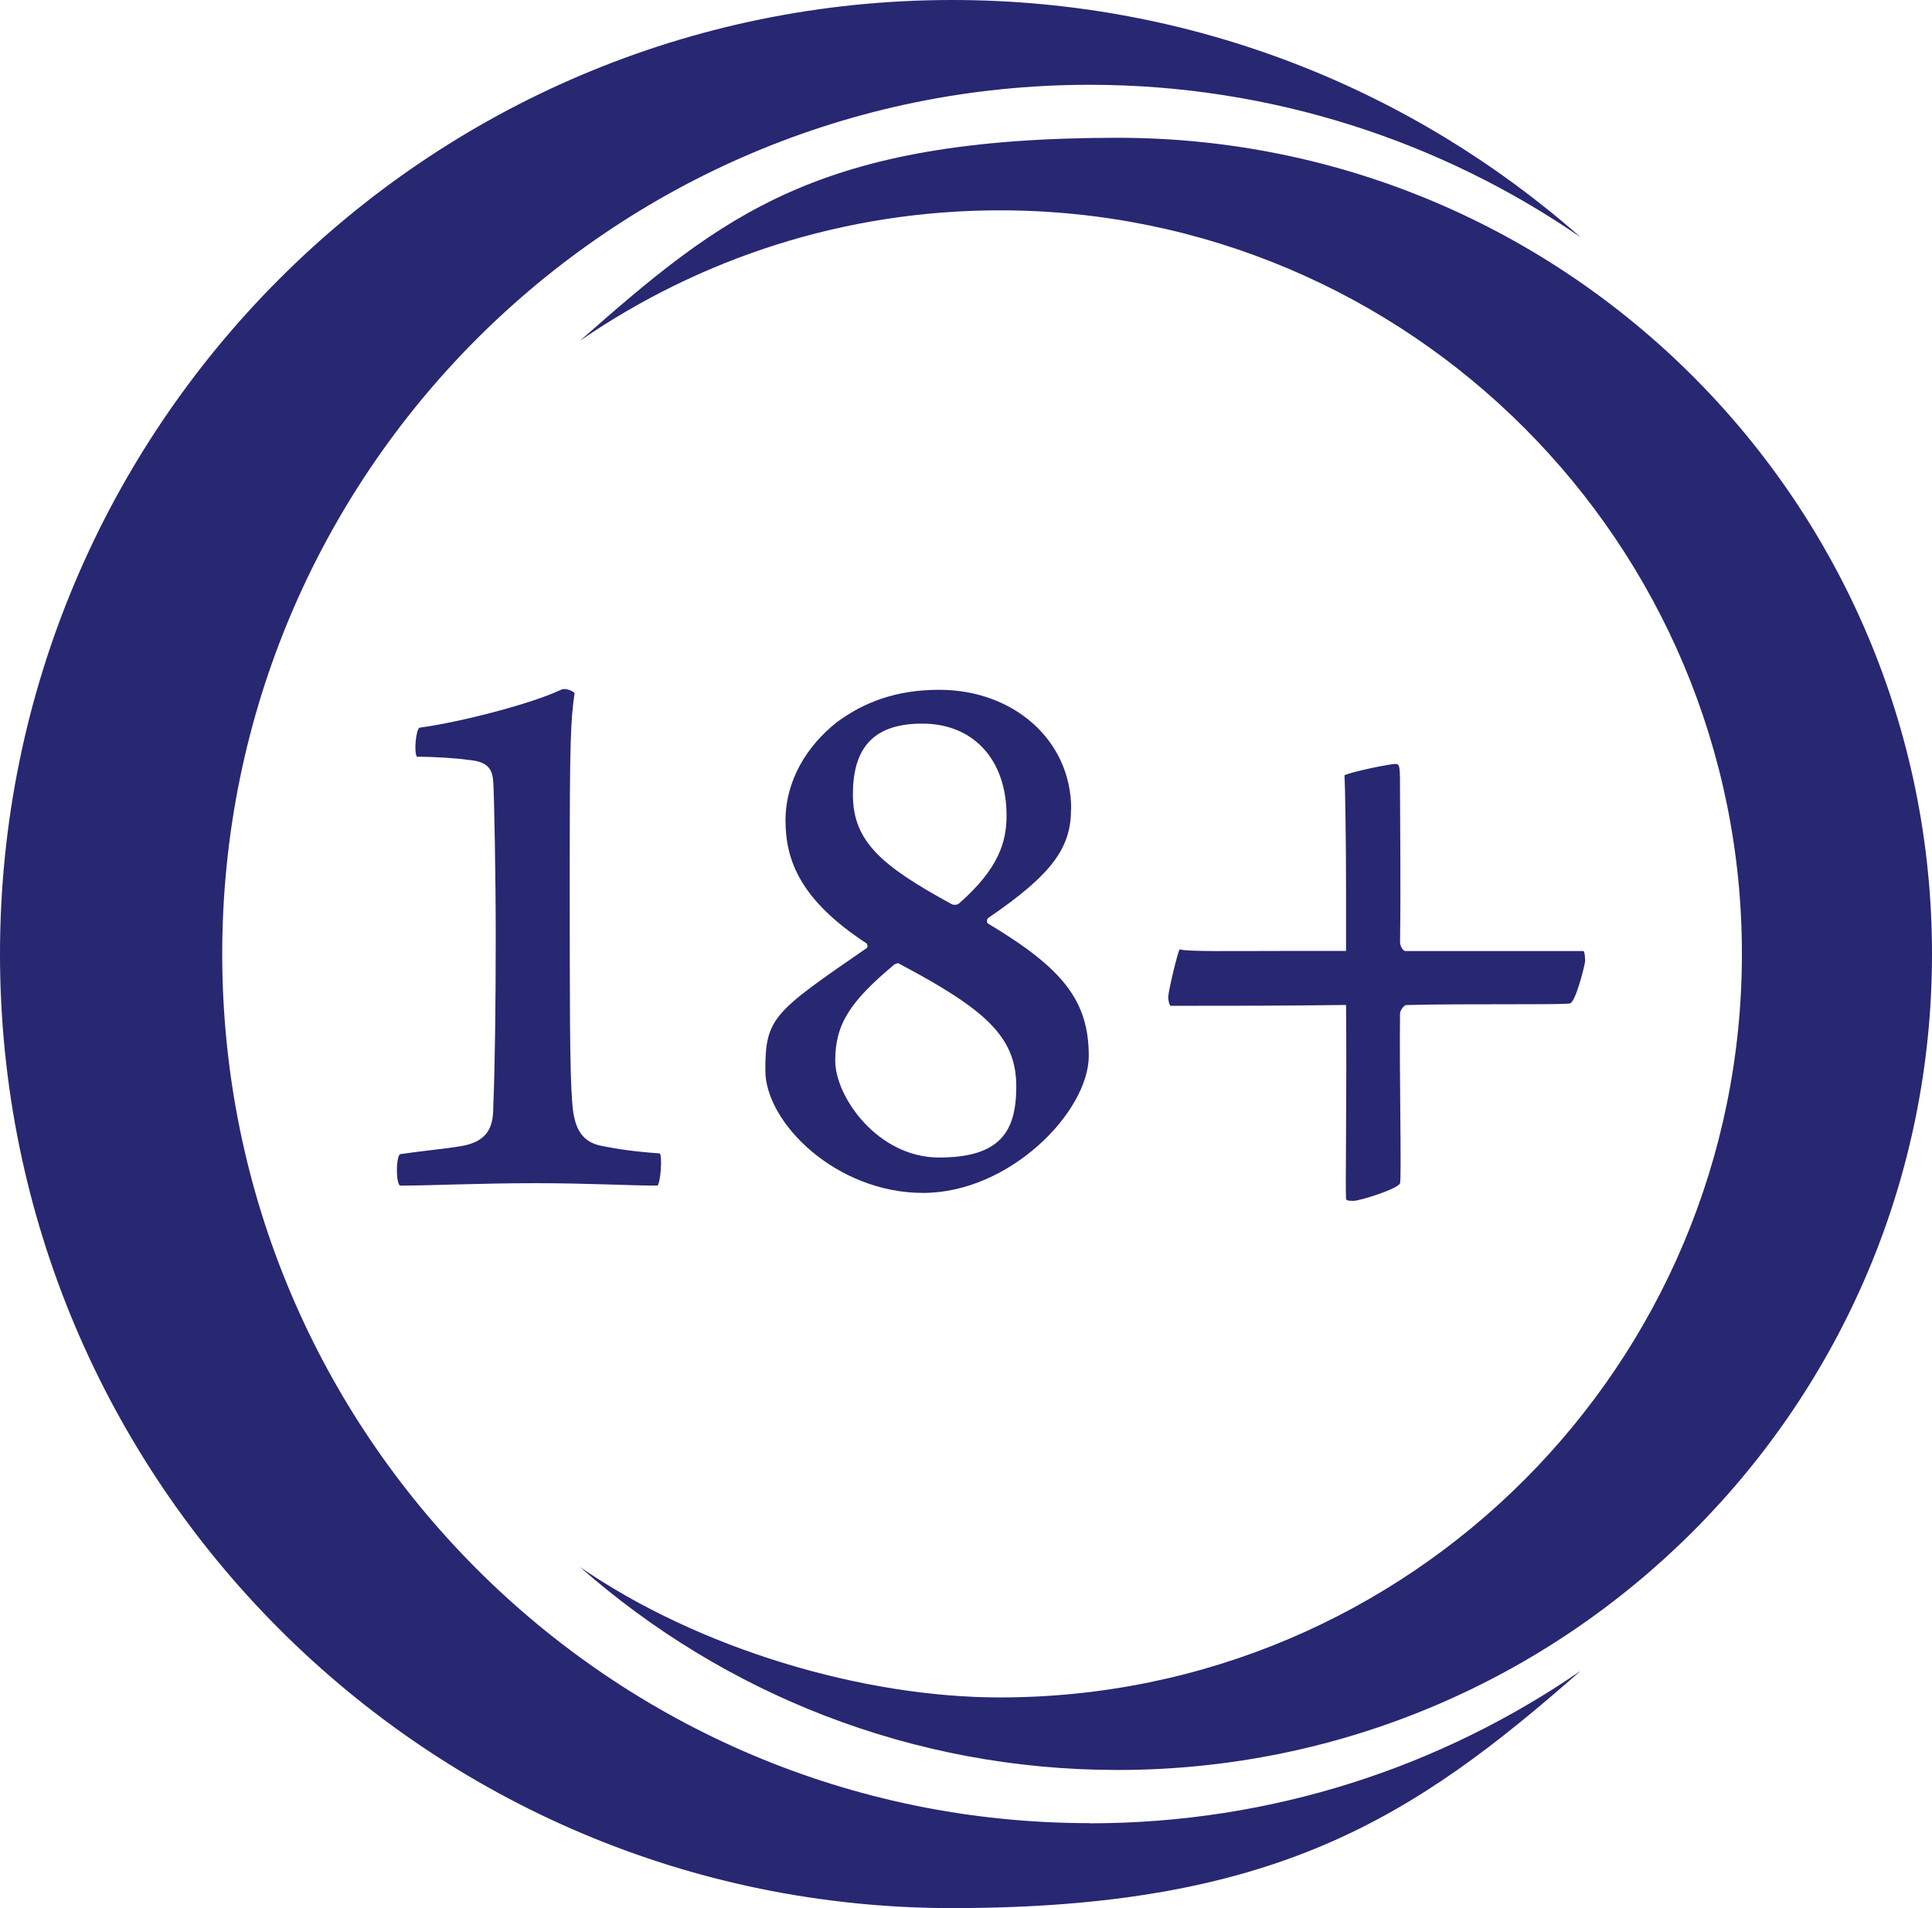
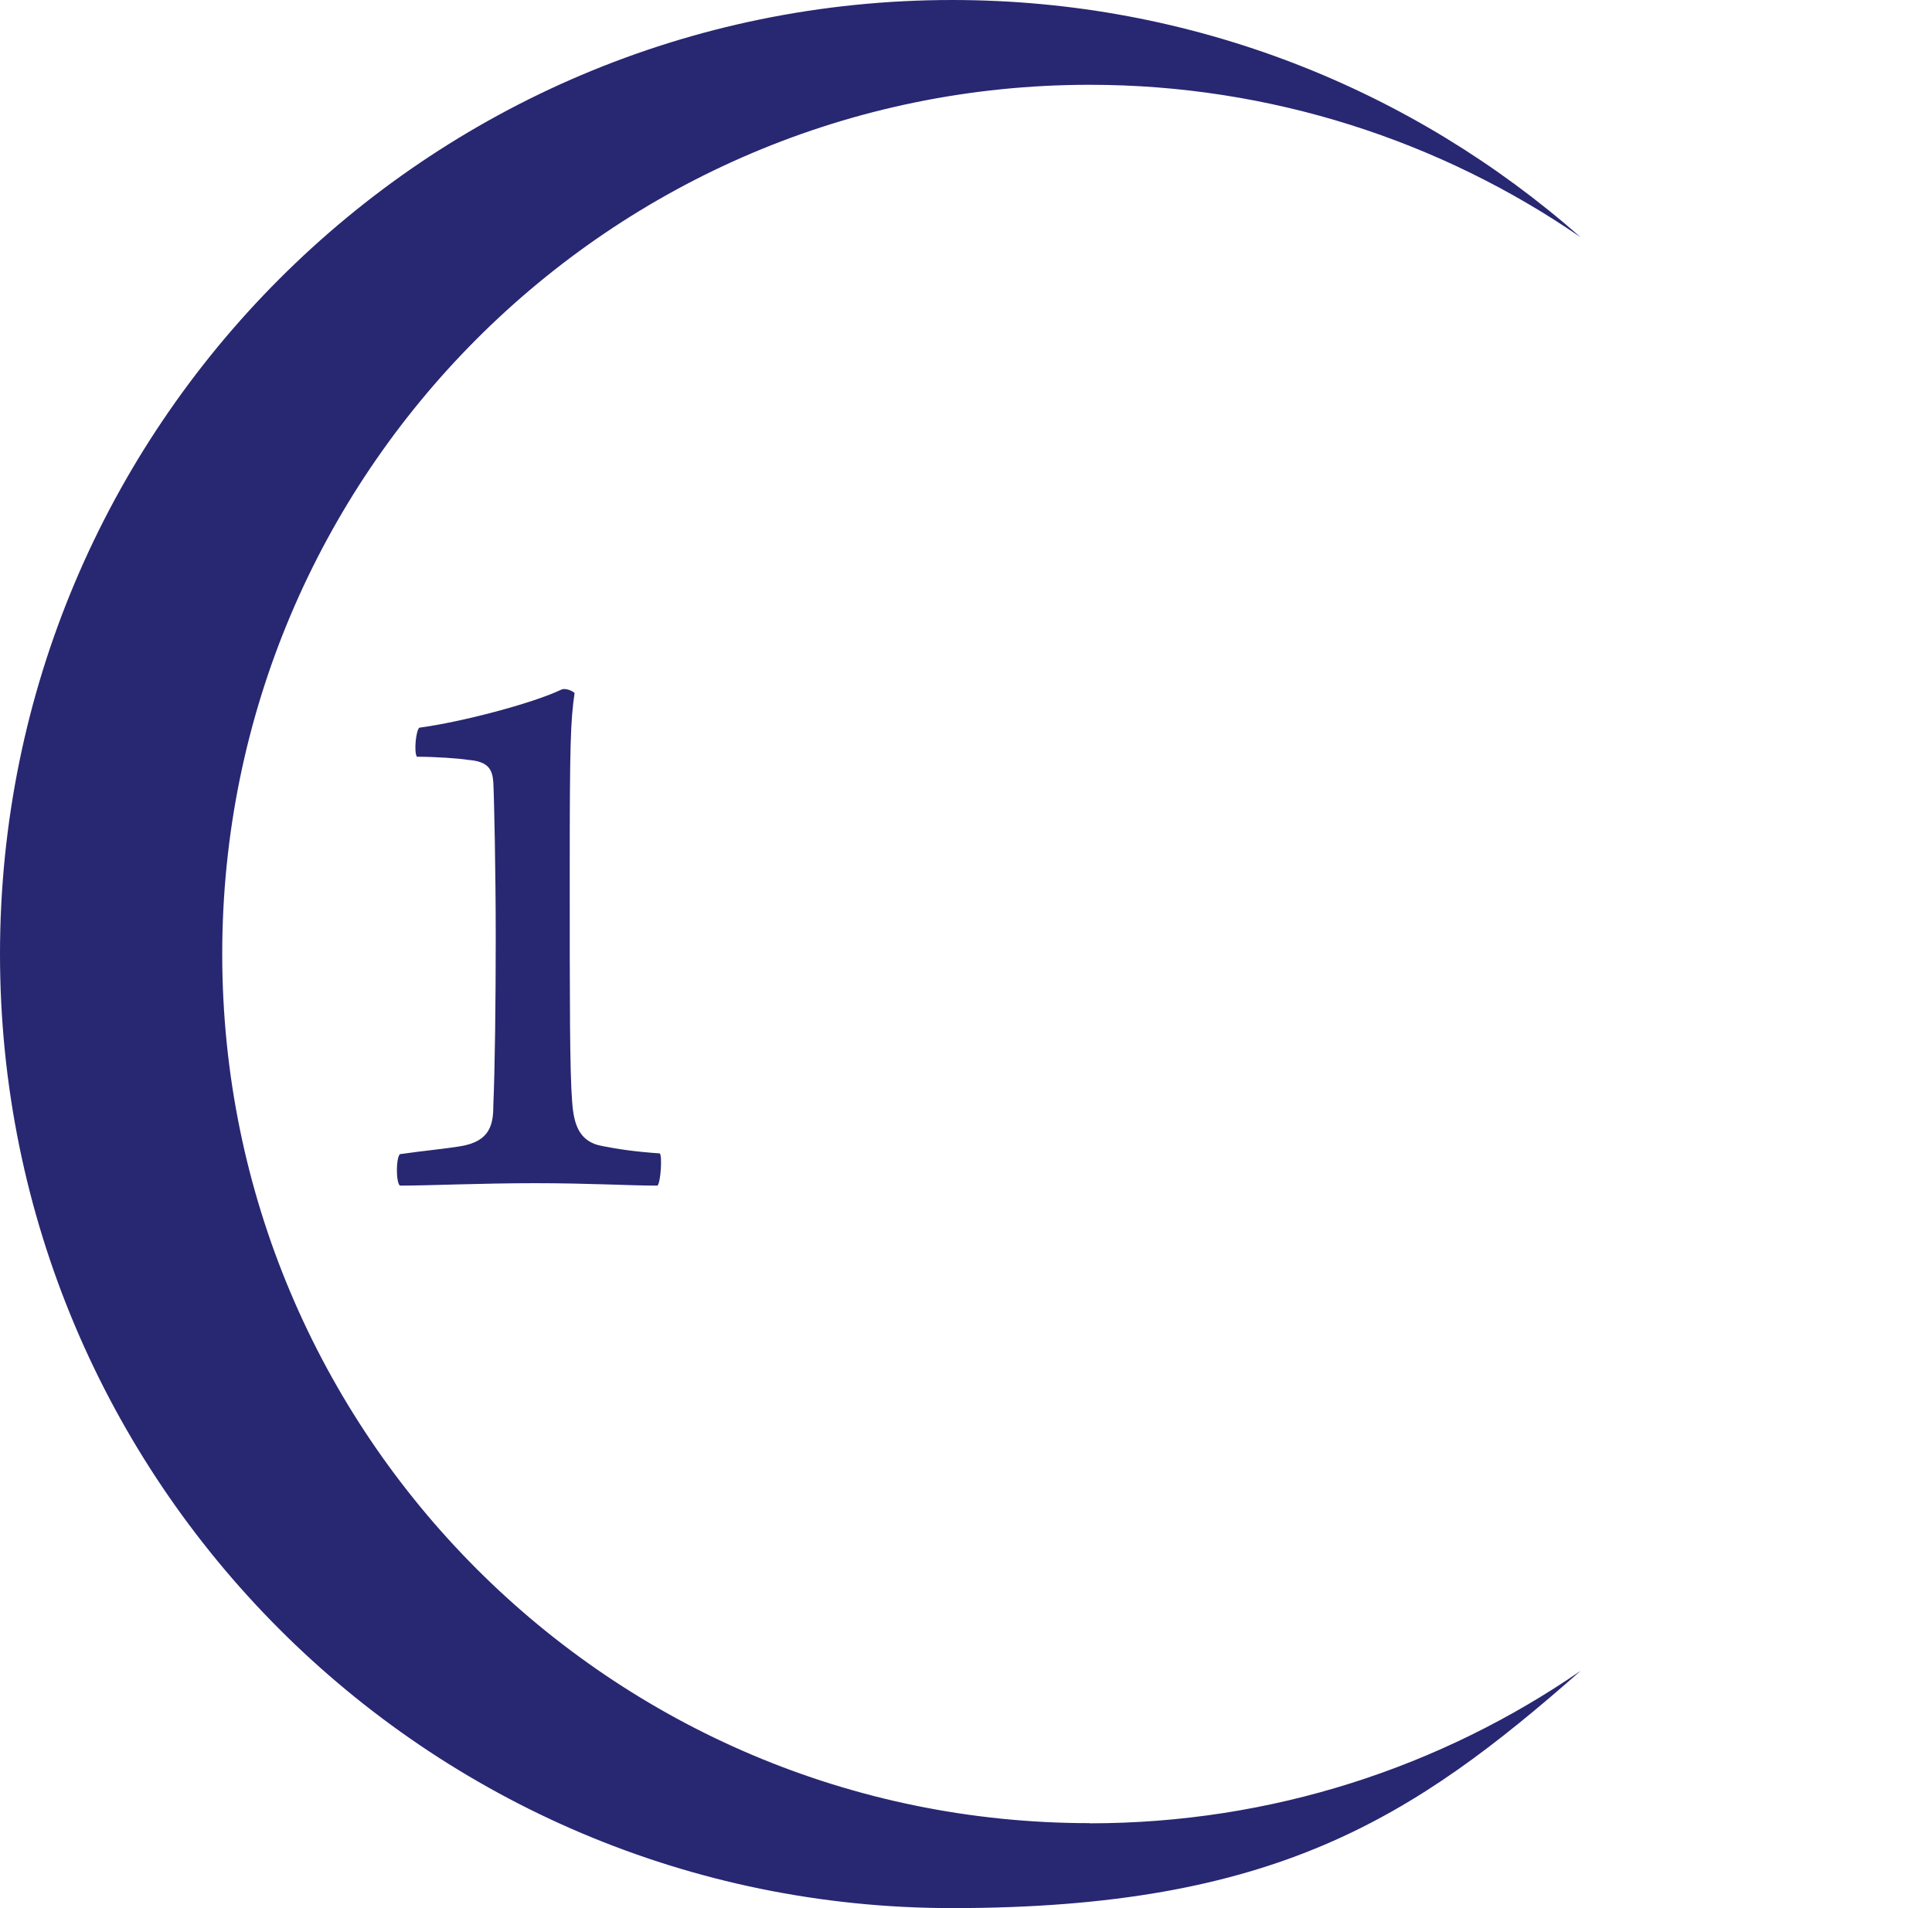
<svg xmlns="http://www.w3.org/2000/svg" width="162" height="160" viewBox="0 0 162 160" fill="none">
  <path d="M55.121 99.417C52.763 99.417 49.45 99.213 44.867 99.213C40.284 99.213 36.031 99.417 33.532 99.417C33.195 99.15 33.195 97.117 33.532 96.78C35.357 96.513 37.511 96.309 38.663 96.105C41.091 95.697 41.365 94.276 41.365 92.722C41.498 89.614 41.568 84.002 41.568 78.594C41.568 73.186 41.435 66.899 41.365 65.612C41.294 64.6 41.028 63.854 39.273 63.721C38.466 63.587 36.438 63.454 34.957 63.454C34.69 63.046 34.886 61.224 35.16 61.02C38.669 60.549 44.607 58.995 47.035 57.842C47.443 57.638 48.046 57.975 48.179 58.109C47.843 60.472 47.772 62.23 47.772 73.116C47.772 84.002 47.772 89.881 47.976 92.385C48.109 94.213 48.516 95.767 50.538 96.105C51.885 96.372 53.303 96.576 55.331 96.717C55.535 96.984 55.401 99.15 55.128 99.424L55.121 99.417Z" fill="#282772" />
-   <path d="M89.806 67.849C89.806 71.027 88.325 73.257 82.857 76.977C82.724 77.11 82.724 77.385 82.857 77.448C89.062 81.168 91.294 83.868 91.294 88.538C91.294 93.207 84.682 100.029 77.397 100.029C70.112 100.029 64.174 94.15 64.174 89.754C64.174 85.359 64.848 84.888 72.611 79.543C72.814 79.473 72.744 79.136 72.611 79.072C67.143 75.486 65.866 72.174 65.866 68.798C65.866 65.422 67.691 62.511 70.182 60.549C72.477 58.861 75.172 57.842 78.752 57.842C84.956 57.842 89.82 62.033 89.82 67.849H89.806ZM85.216 91.105C85.216 86.984 82.717 84.684 75.432 80.83C75.362 80.697 75.025 80.83 74.962 80.901C71.249 84.009 70.035 85.901 70.035 88.946C70.035 91.991 73.614 97.061 78.738 97.061C83.861 97.061 85.216 94.895 85.216 91.112V91.105ZM71.516 66.632C71.516 70.62 74.014 72.652 79.811 75.823C79.945 75.894 80.282 75.894 80.422 75.753C83.728 72.849 84.401 70.612 84.401 68.383C84.401 63.784 81.699 60.676 77.32 60.676C72.94 60.676 71.516 63.039 71.516 66.625V66.632Z" fill="#282772" />
-   <path d="M131.636 84.143C130.758 84.276 122.996 84.143 117.936 84.276C117.669 84.276 117.395 84.818 117.395 84.951C117.325 89.614 117.529 98.608 117.395 99.213C117.262 99.684 114.019 100.697 113.479 100.697C112.939 100.697 112.939 100.627 112.868 100.563C112.798 99.551 112.939 91.71 112.868 84.269C107.268 84.34 103.829 84.34 98.158 84.34C98.024 84.269 97.954 83.798 97.954 83.594C98.024 82.849 98.698 80.078 98.902 79.607C99.645 79.811 103.155 79.74 107.604 79.74H112.868V74.74C112.868 70.683 112.798 66.084 112.735 65.008C113.479 64.67 116.581 64.058 116.988 64.058C117.395 64.058 117.395 64.192 117.395 66.695C117.395 69.199 117.465 74.269 117.395 79.002C117.395 79.269 117.599 79.748 117.865 79.748H132.78C132.913 79.881 132.913 80.556 132.913 80.627C132.843 81.098 132.106 84.072 131.629 84.143H131.636Z" fill="#282772" />
  <path d="M91.373 152.876C51.2 152.876 18.634 120.246 18.634 79.993C18.634 39.74 51.2 7.11 91.373 7.11C106.576 7.11 120.837 11.835 132.544 19.901C118.486 7.511 100.041 0 79.842 0C35.745 0 0 35.816 0 80C0 124.184 35.745 160 79.842 160C106.849 160 118.479 152.482 132.544 140.098C120.837 148.165 106.659 152.89 91.373 152.89V152.876Z" fill="#282772" />
-   <path d="M83.836 17.637C118.198 17.637 146.061 45.549 146.061 79.986C146.061 114.423 118.205 142.335 83.836 142.335C72.427 142.335 58.632 138.291 48.624 131.392C60.654 141.99 76.431 148.418 93.704 148.418C131.421 148.418 162 117.778 162 79.986C162 42.194 131.421 11.554 93.704 11.554C68.603 11.554 60.654 17.982 48.624 28.579C58.639 21.681 70.767 17.637 83.836 17.637Z" fill="#282772" />
</svg>